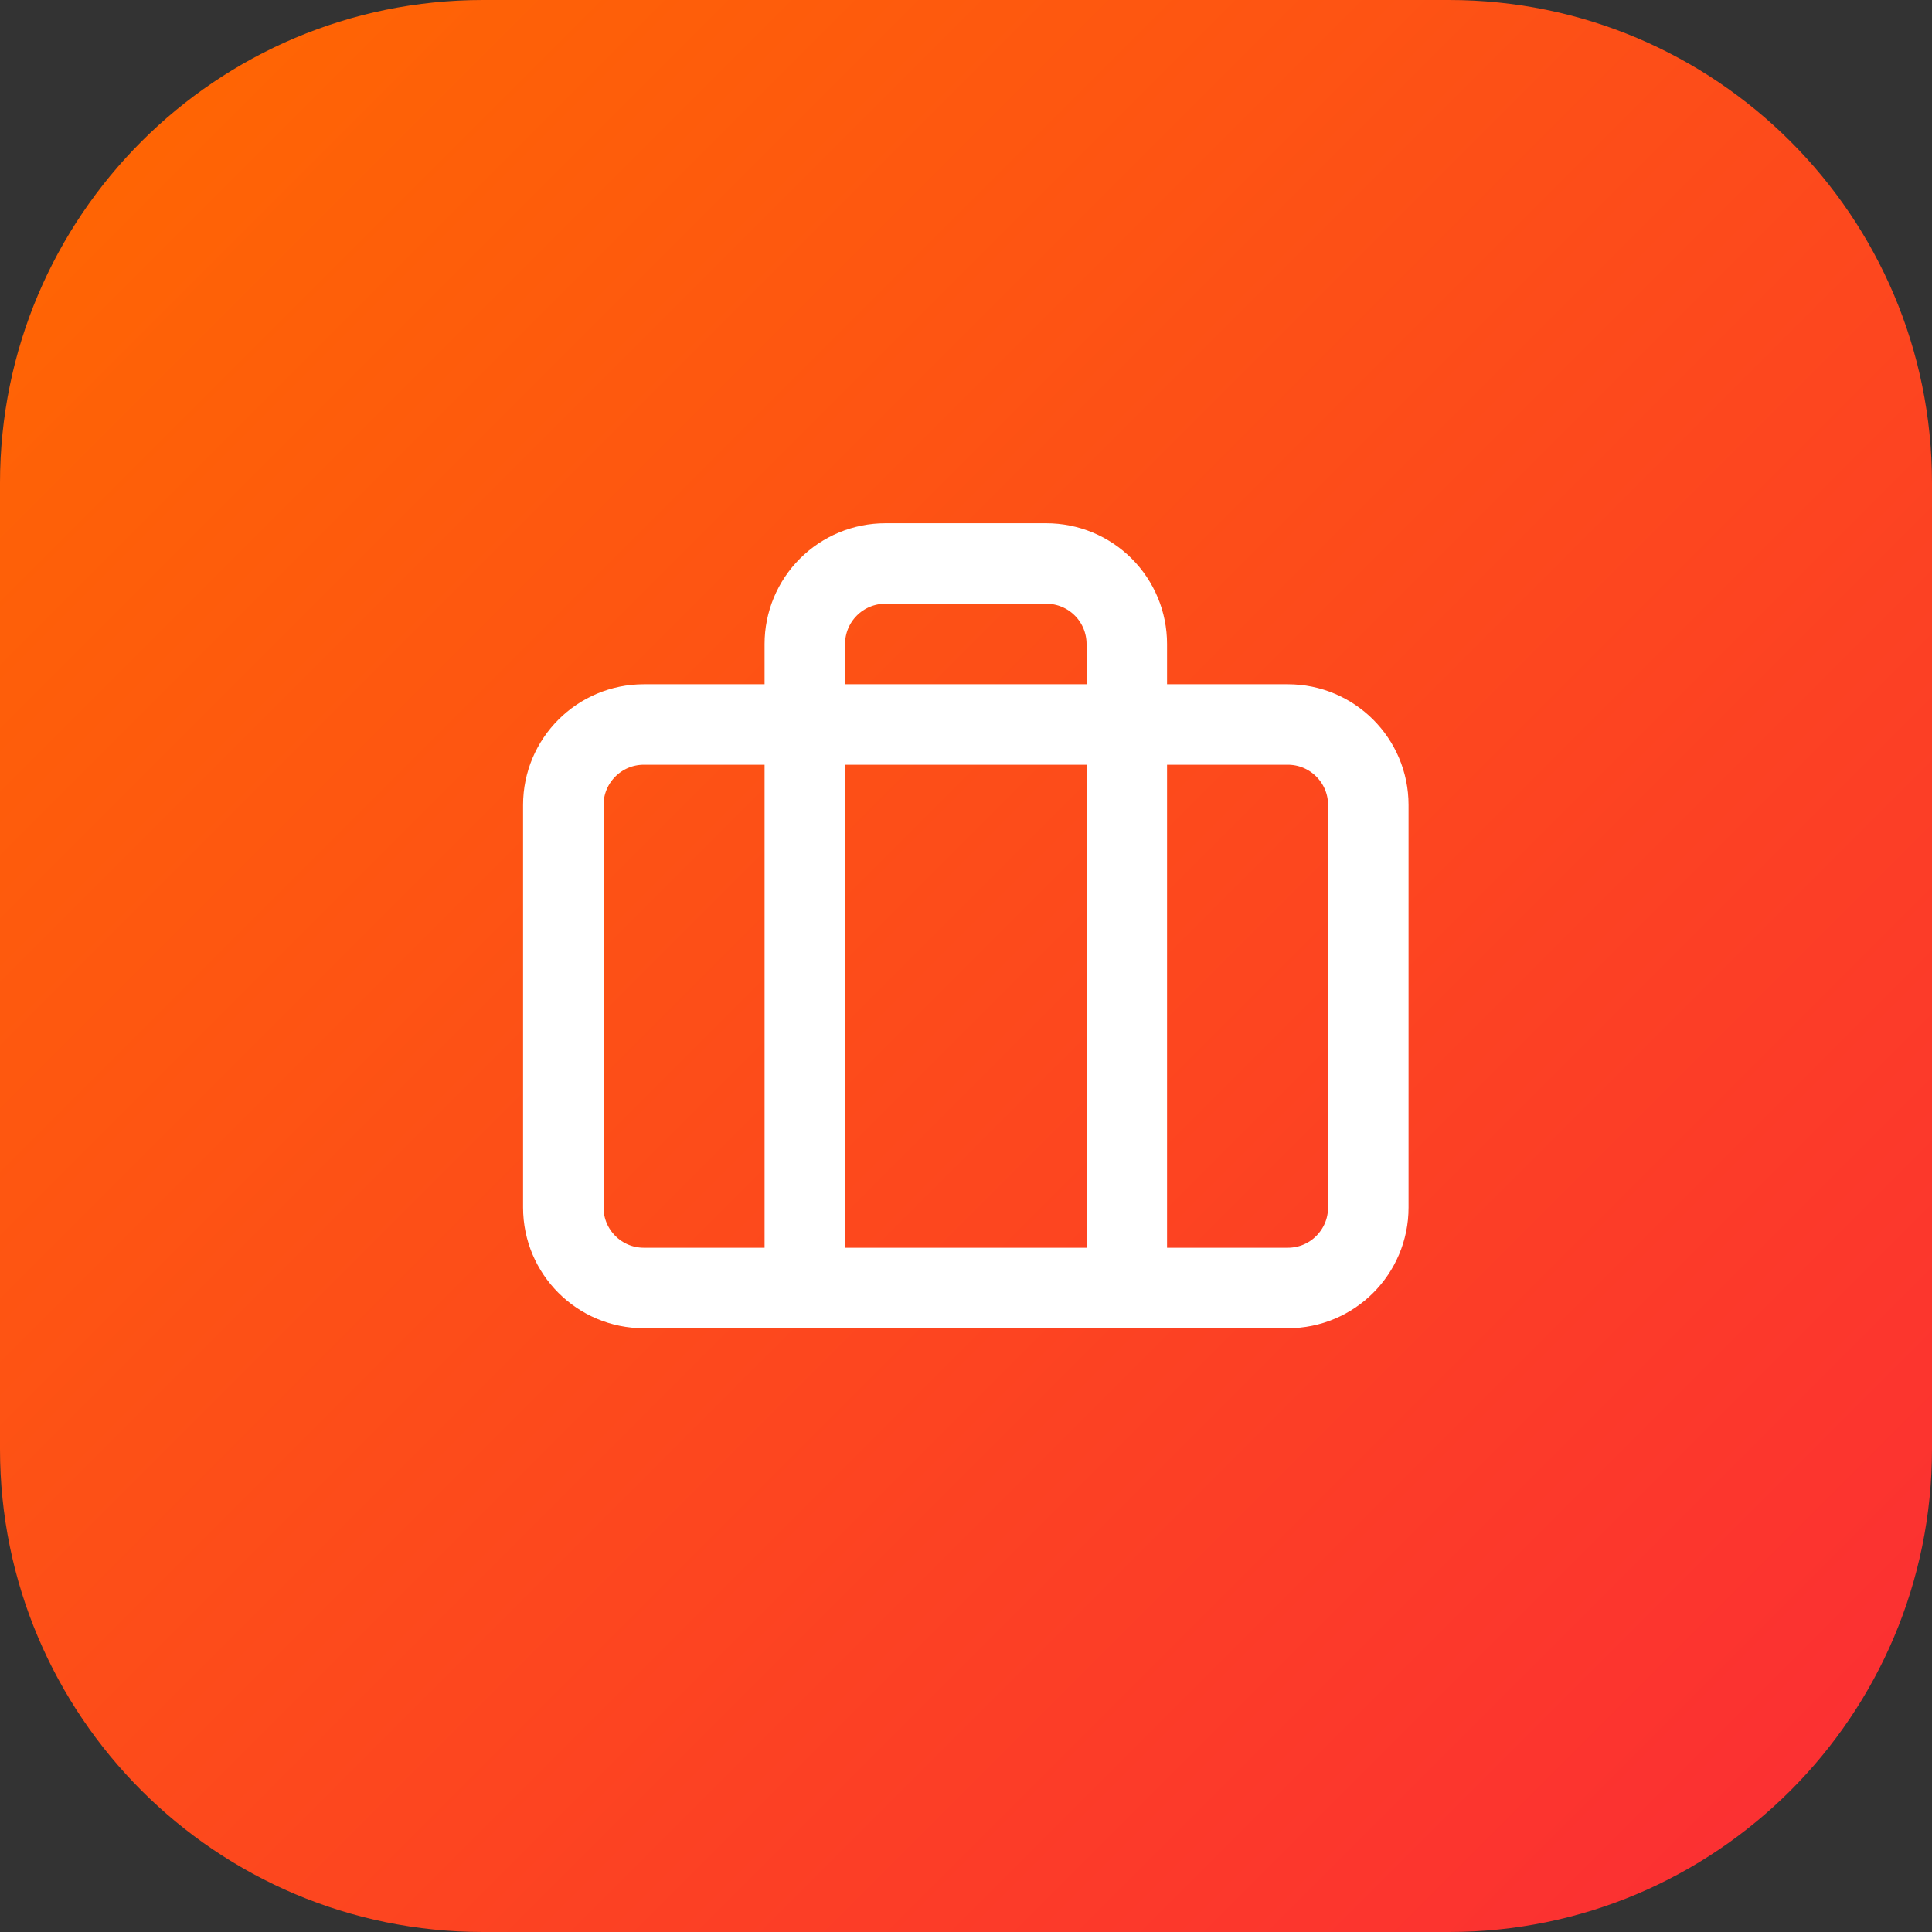
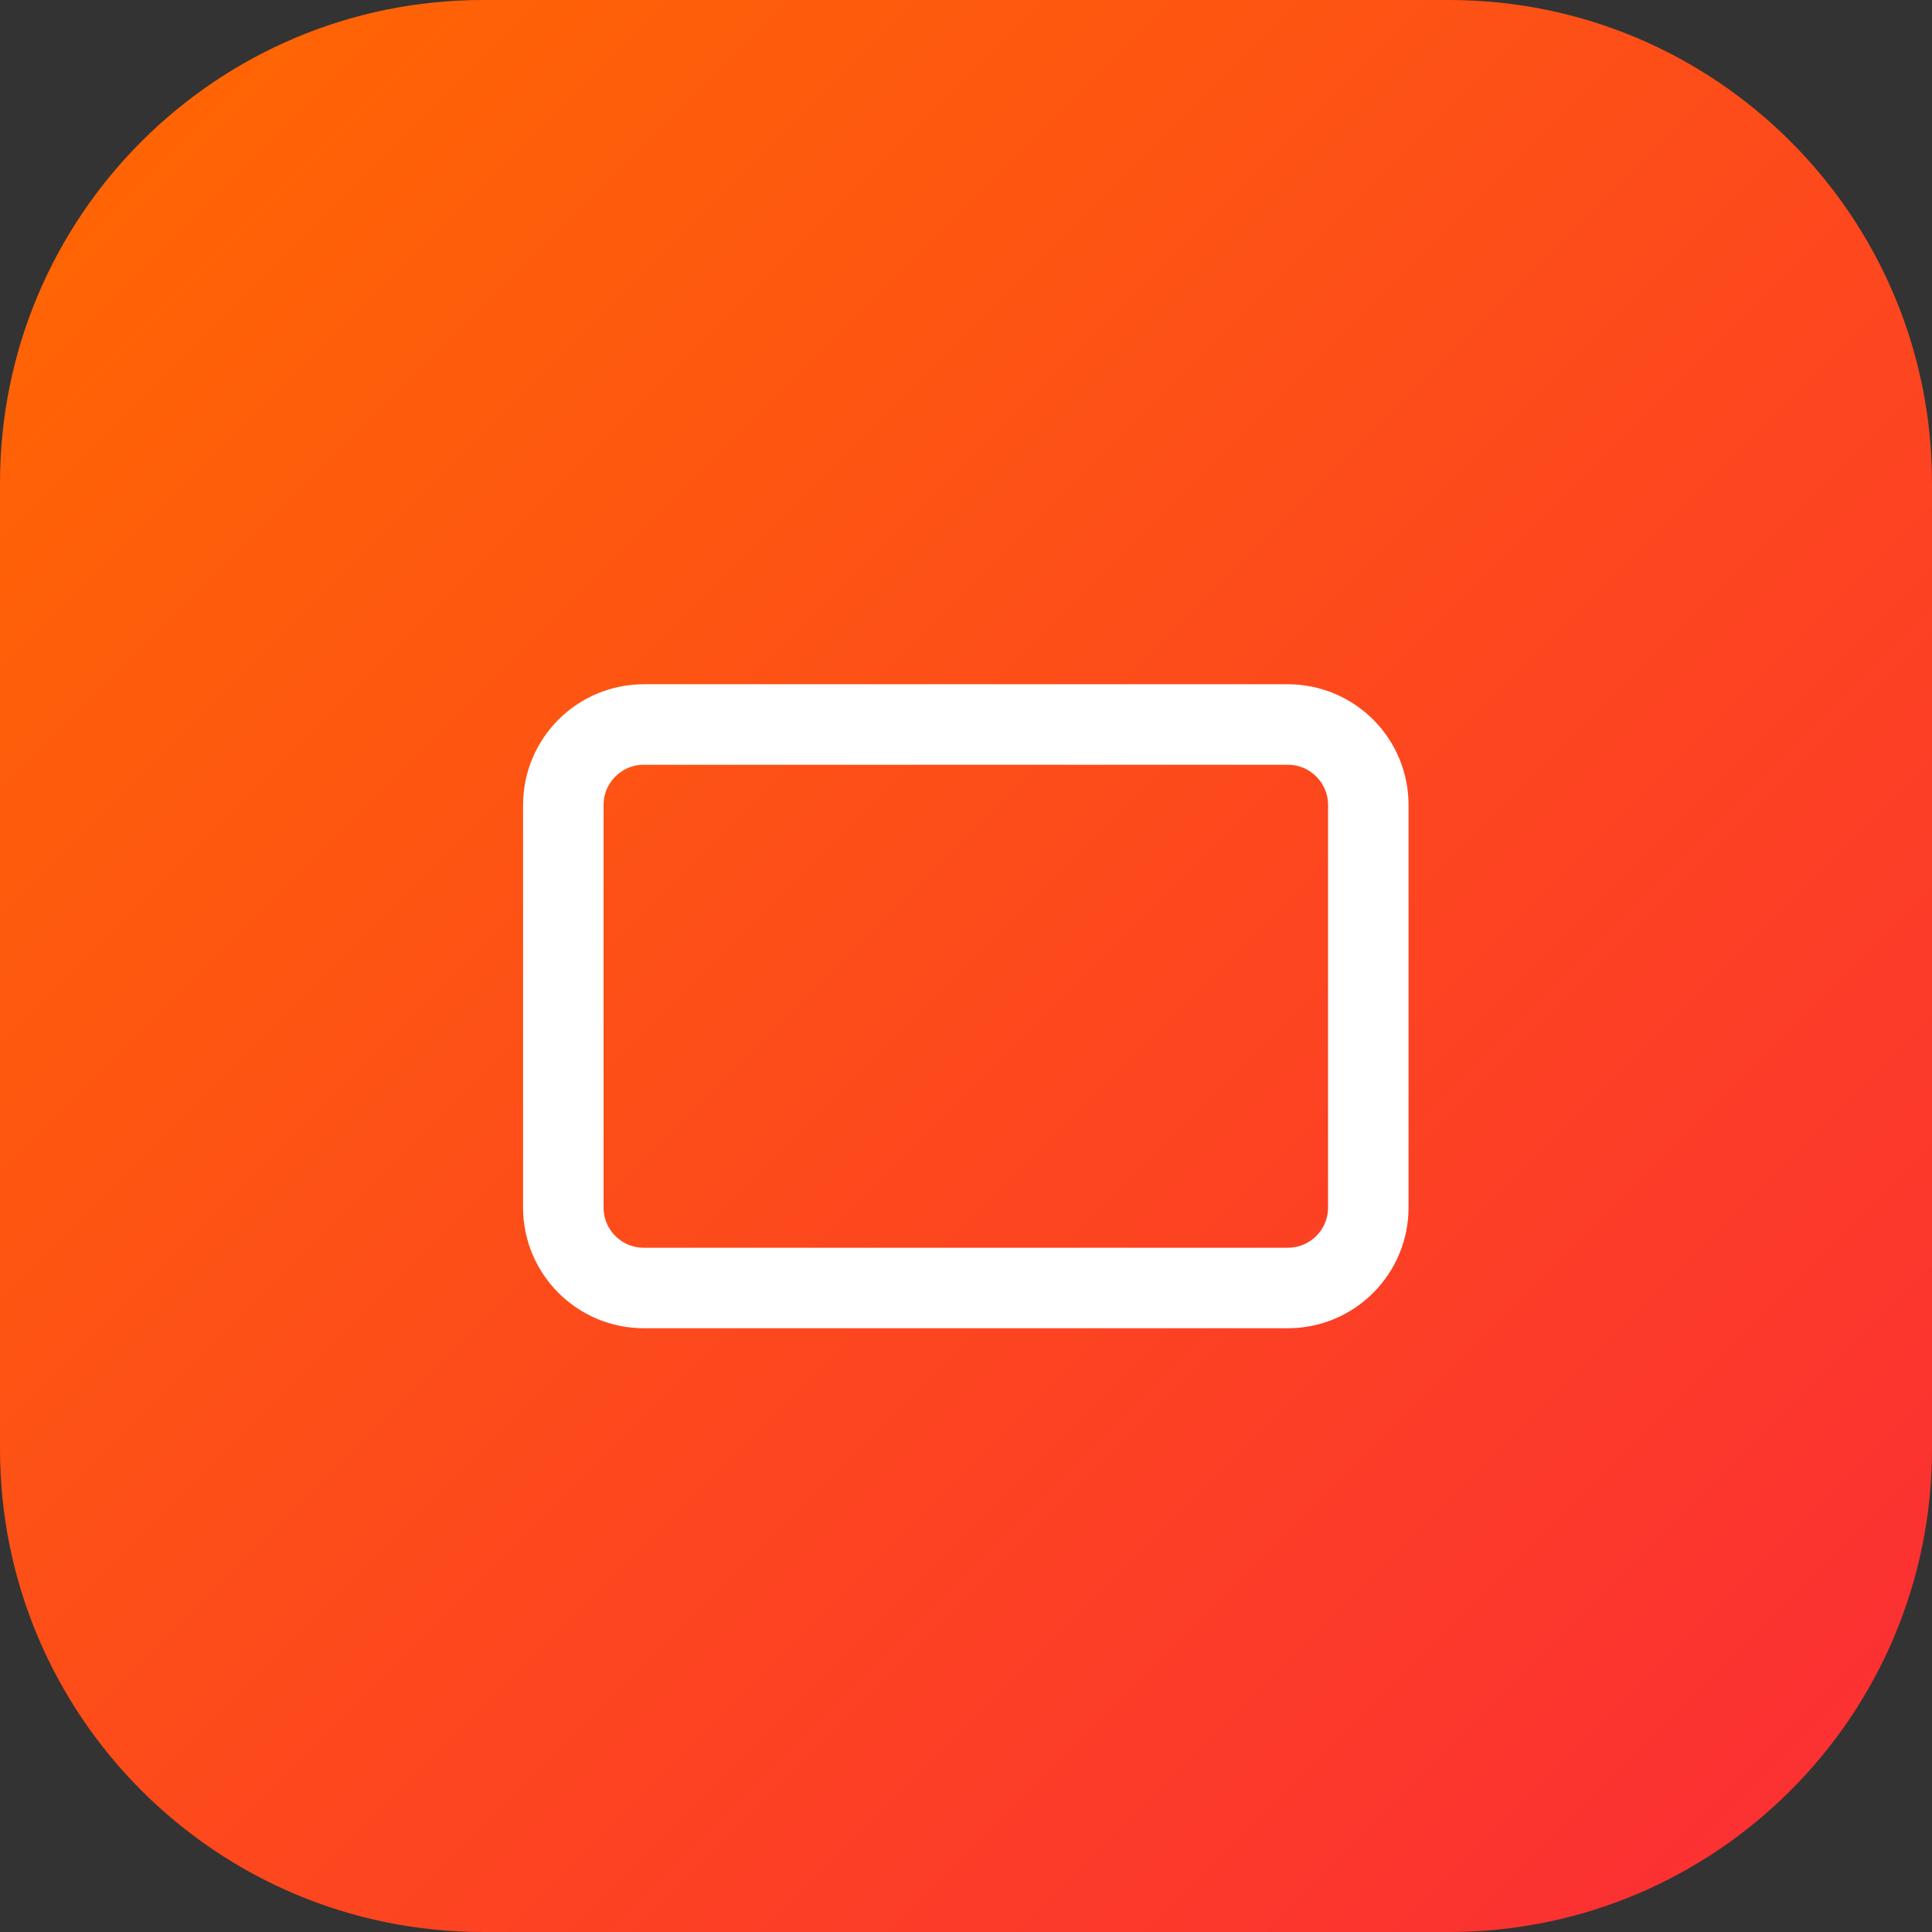
<svg xmlns="http://www.w3.org/2000/svg" width="56" height="56" viewBox="0 0 56 56" fill="none">
  <rect x="0" y="0" width="56" height="56" fill="#333333" stroke="none" />
  <path d="M0 14C0 6.268 6.268 0 14 0H42C49.732 0 56 6.268 56 14V42C56 49.732 49.732 56 42 56H14C6.268 56 0 49.732 0 42V14Z" fill="url(#paint0_linear_744_12532)" />
-   <path d="M32.661 37.333V18.666C32.661 18.047 32.416 17.454 31.978 17.016C31.541 16.579 30.947 16.333 30.328 16.333H25.662C25.043 16.333 24.449 16.579 24.012 17.016C23.574 17.454 23.328 18.047 23.328 18.666V37.333" stroke="white" stroke-width="2.333" stroke-linecap="round" stroke-linejoin="round" />
  <path d="M37.328 21H18.662C17.373 21 16.328 22.045 16.328 23.333V35C16.328 36.289 17.373 37.333 18.662 37.333H37.328C38.617 37.333 39.661 36.289 39.661 35V23.333C39.661 22.045 38.617 21 37.328 21Z" stroke="white" stroke-width="2.333" stroke-linecap="round" stroke-linejoin="round" />
  <defs>
    <linearGradient id="paint0_linear_744_12532" x1="0" y1="0" x2="56" y2="56" gradientUnits="userSpaceOnUse">
      <stop stop-color="#FF6900" />
      <stop offset="1" stop-color="#FB2C36" />
    </linearGradient>
  </defs>
</svg>